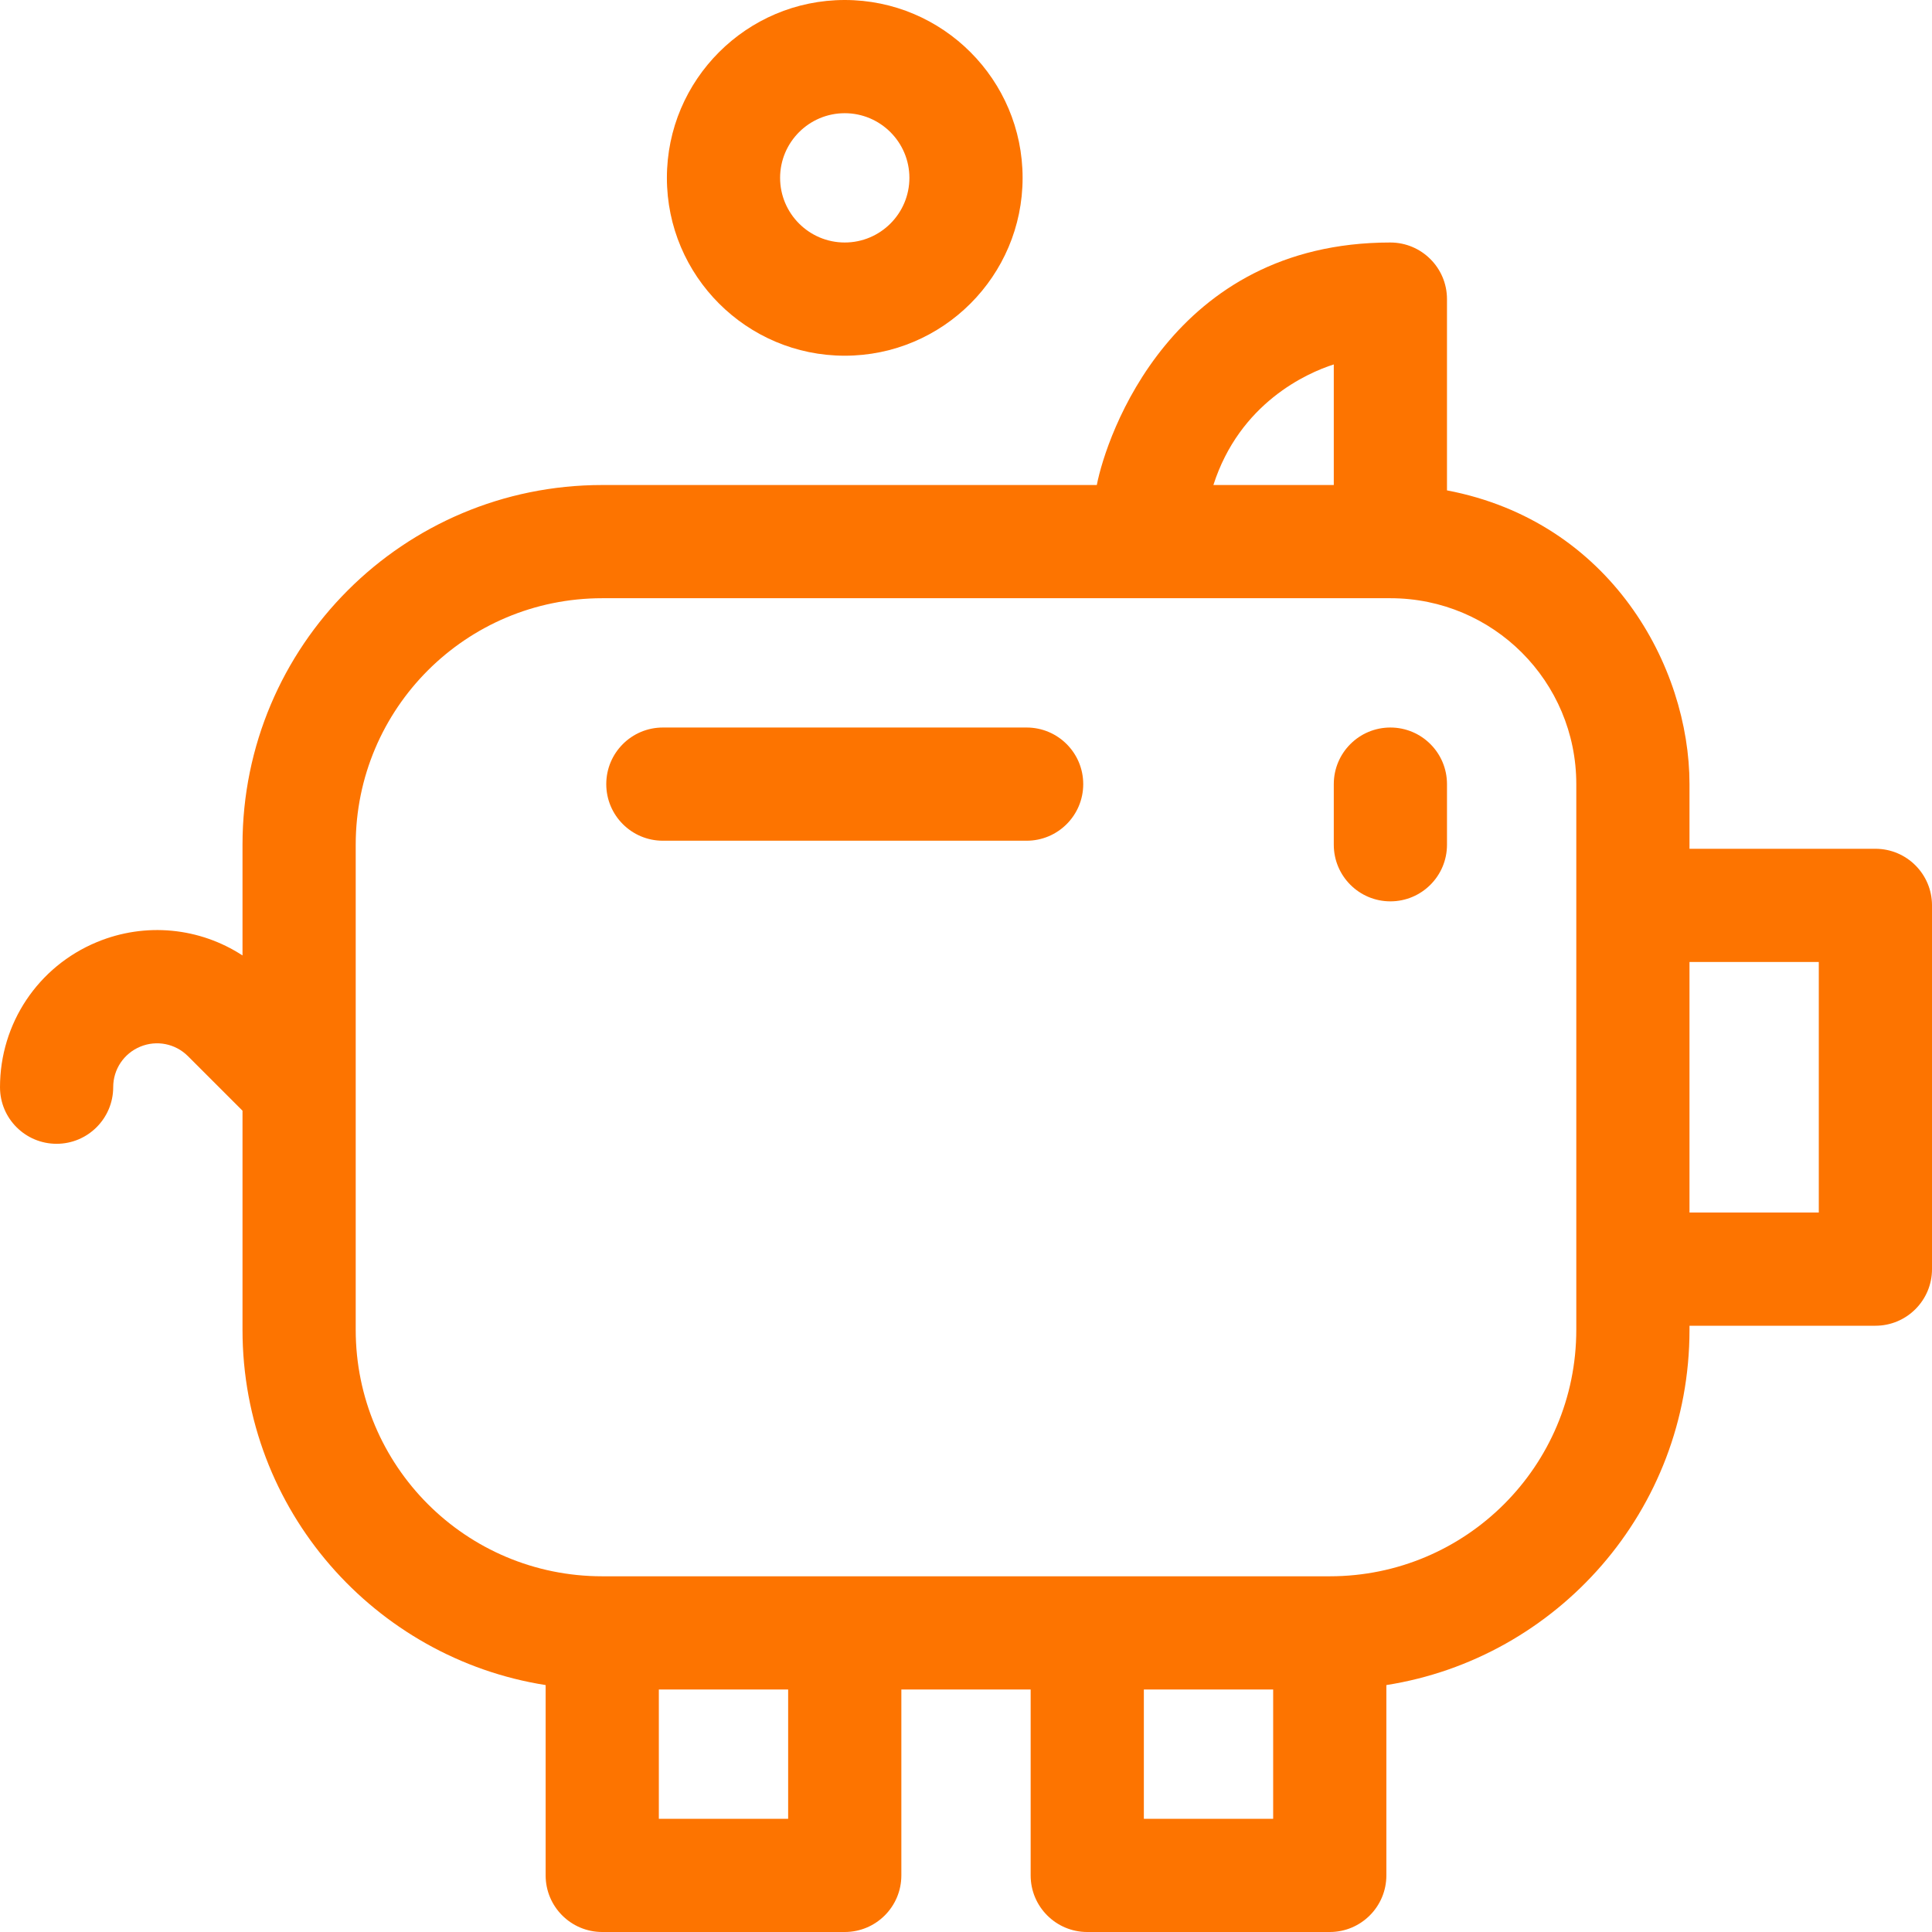
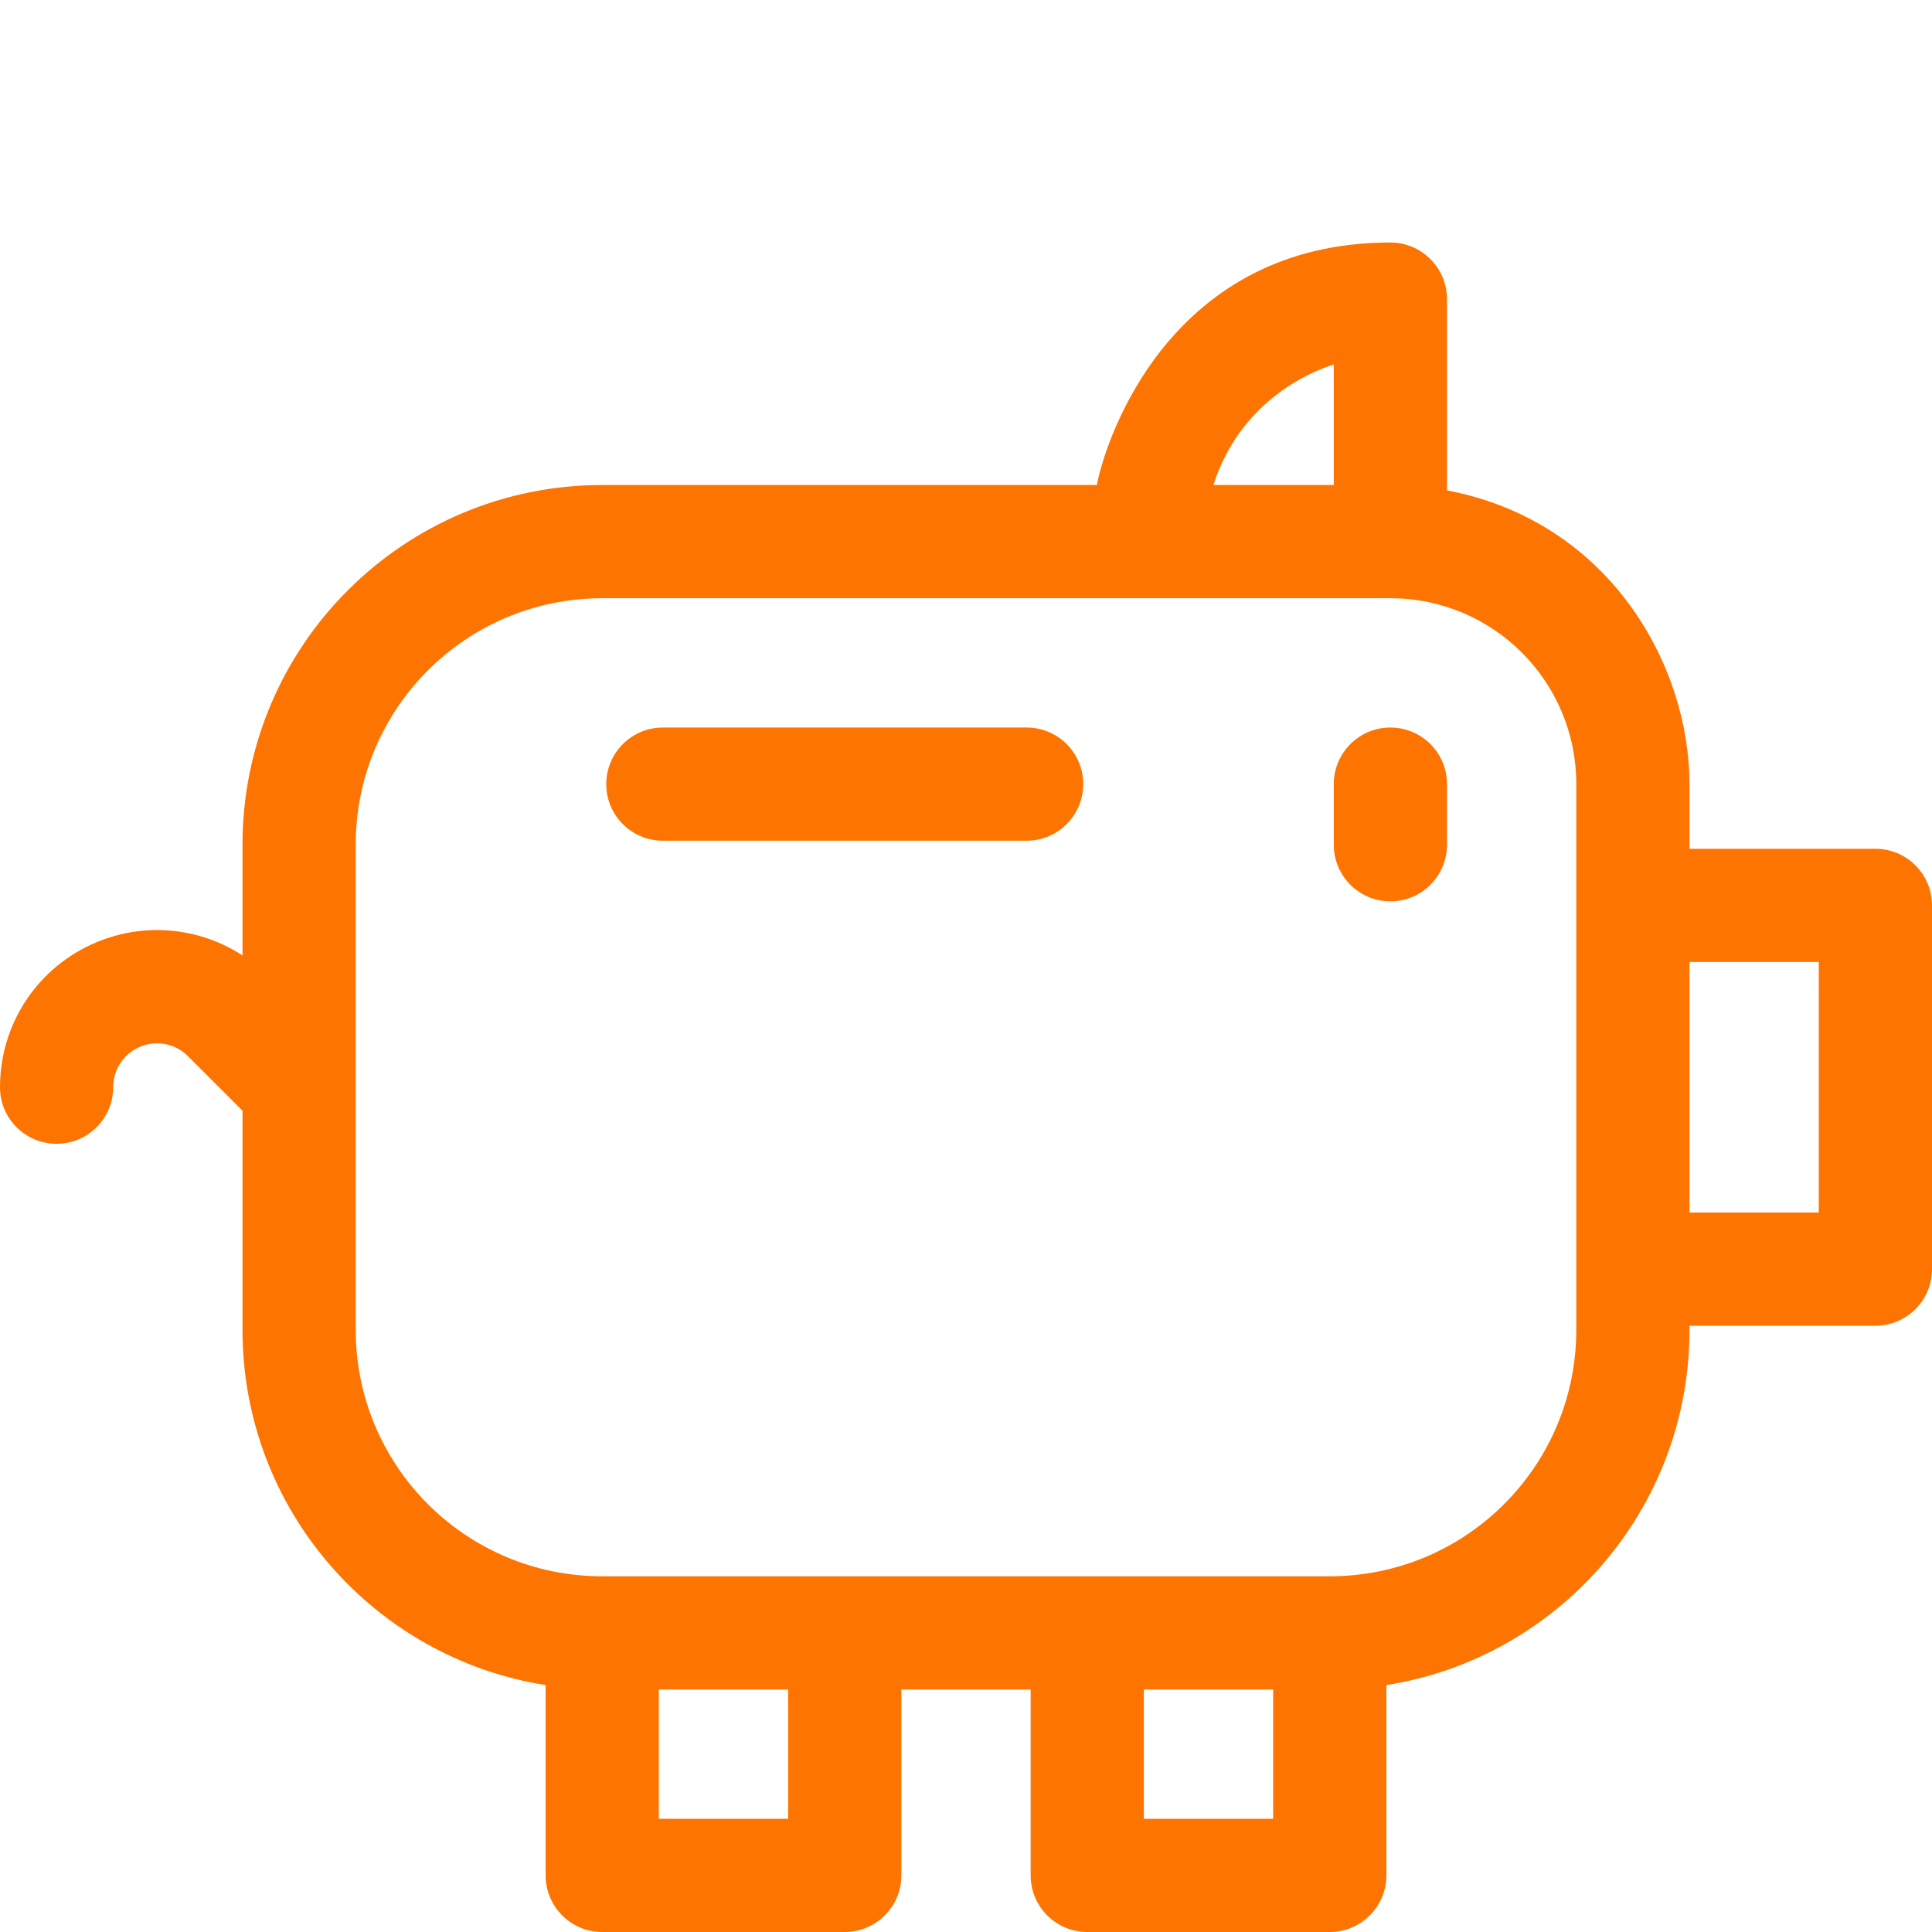
<svg xmlns="http://www.w3.org/2000/svg" version="1.1" width="512" height="512" x="0" y="0" viewBox="0 0 512 512" style="enable-background:new 0 0 512 512" xml:space="preserve" class="">
  <g>
    <g>
-       <path d="m223.867 94.267c25.989 0 47.133-21.144 47.133-47.133s-21.144-47.134-47.133-47.134-47.133 21.144-47.133 47.133 21.143 47.134 47.133 47.134zm0-64.267c9.447 0 17.133 7.686 17.133 17.133s-7.686 17.133-17.133 17.133-17.133-7.686-17.133-17.133 7.685-17.133 17.133-17.133z" fill="#fd7400" data-original="#000000" style="" />
      <path d="m497 224.933h-49.267v-17.133c0-31.172-20.873-69.577-64.267-77.845v-50.688c0-8.284-6.732-15-15.016-15-57.995 0-75.266 51.338-77.785 64.267h-131.065c-52.642 0-95.333 42.592-95.333 95.333v29.336c-11.344-7.392-25.713-8.876-38.585-3.541-15.601 6.466-25.682 21.554-25.682 38.471 0 8.284 6.716 14.984 15 14.984s15-6.732 15-15.016c0-4.71 2.813-8.92 7.168-10.725 4.347-1.804 9.312-.814 12.647 2.52 5.876 5.873 11.025 11.022 14.451 14.449v58.055c0 47.938 35.165 87.062 80.333 94.161v50.439c0 8.284 6.716 15 15 15h64.267c8.284 0 15-6.716 15-15v-49.267h34.267v49.267c0 8.284 6.716 15 15 15h64.267c8.284 0 15-6.716 15-15v-50.44c45.143-7.095 80.333-46.198 80.333-94.161v-1.066h49.267c8.284 0 15-6.716 15-15v-96.4c0-8.284-6.716-15-15-15zm-143.533-128.355v31.956h-31.906c6.955-21.678 24.696-29.663 31.906-31.956zm-144.6 385.422h-34.267v-34.267h34.267zm128.533 0h-34.267v-34.267h34.267zm80.333-129.6c0 36.145-29.258 65.333-65.333 65.333h-192.8c-36.144 0-65.333-29.251-65.333-65.333v-128.533c0-36.145 29.258-65.333 65.333-65.333h208.867c27.256 0 49.267 22.054 49.267 49.267v144.599zm64.267-31.067h-34.267v-66.4h34.267z" fill="#fd7400" data-original="#000000" style="" />
      <path d="m272.067 192.8h-96.4c-8.284 0-15 6.716-15 15s6.716 15 15 15h96.4c8.284 0 15-6.716 15-15s-6.716-15-15-15z" fill="#fd7400" data-original="#000000" style="" />
      <path d="m368.467 192.8c-8.284 0-15 6.716-15 15v16.067c0 8.284 6.716 15 15 15s15-6.716 15-15v-16.067c0-8.284-6.716-15-15-15z" fill="#fd7400" data-original="#000000" style="" />
    </g>
  </g>
</svg>